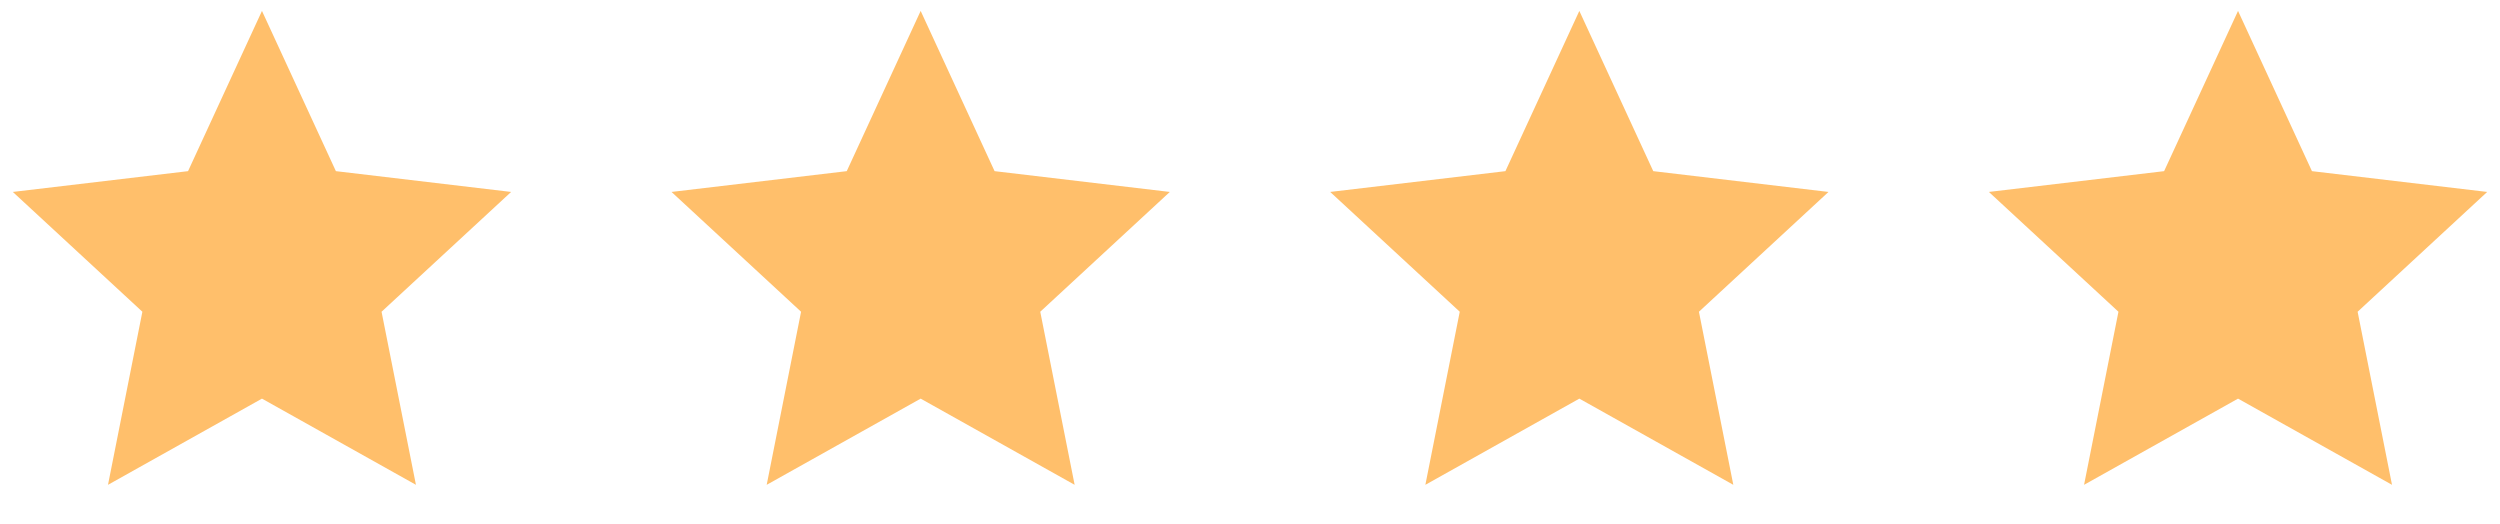
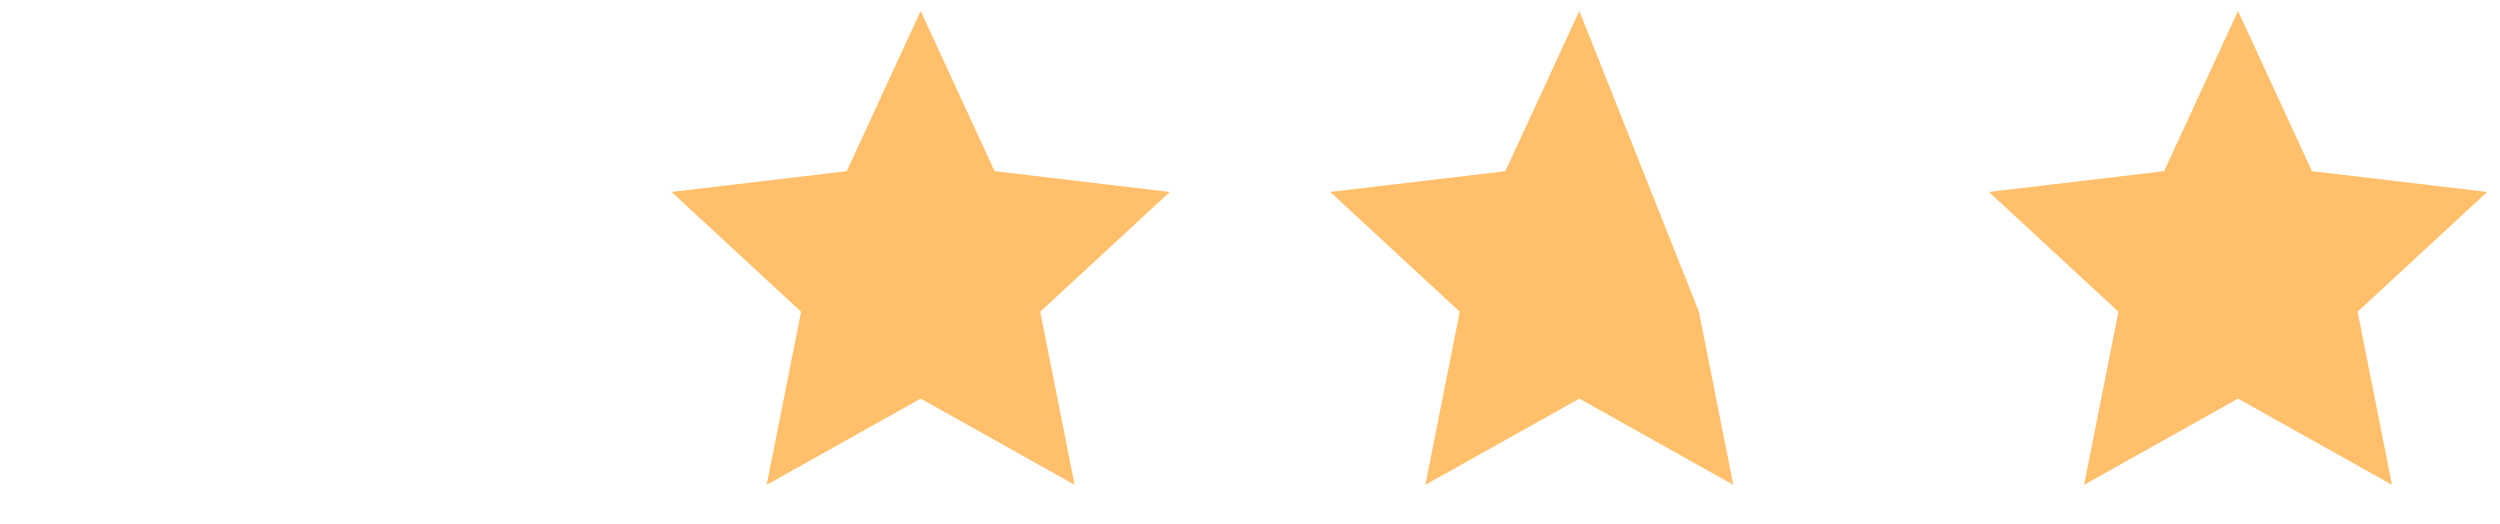
<svg xmlns="http://www.w3.org/2000/svg" width="114.518" height="24" viewBox="0 0 114.518 24">
  <g id="Group_760" data-name="Group 760" transform="translate(-881 -5002)">
    <g id="Group_31" data-name="Group 31" transform="translate(881 5002)">
      <path id="Path_17" data-name="Path 17" d="M0,0H24V24H0Z" fill="none" />
-       <path id="Path_18" data-name="Path 18" d="M12,18.26,4.947,22.208,6.522,14.28.587,8.792,8.614,7.84,12,.5l3.386,7.34,8.027.952L17.478,14.28l1.575,7.928Z" fill="#ffbf6b" />
    </g>
    <g id="Group_32" data-name="Group 32" transform="translate(911.173 5002)">
-       <path id="Path_17-2" data-name="Path 17" d="M0,0H24V24H0Z" fill="none" />
      <path id="Path_18-2" data-name="Path 18" d="M12,18.26,4.947,22.208,6.522,14.28.587,8.792,8.614,7.84,12,.5l3.386,7.34,8.027.952L17.478,14.28l1.575,7.928Z" fill="#ffbf6b" />
    </g>
    <g id="Group_33" data-name="Group 33" transform="translate(941.345 5002)">
      <path id="Path_17-3" data-name="Path 17" d="M0,0H24V24H0Z" fill="none" />
-       <path id="Path_18-3" data-name="Path 18" d="M12,18.26,4.947,22.208,6.522,14.28.587,8.792,8.614,7.84,12,.5l3.386,7.34,8.027.952L17.478,14.28l1.575,7.928Z" fill="#ffbf6b" />
+       <path id="Path_18-3" data-name="Path 18" d="M12,18.26,4.947,22.208,6.522,14.28.587,8.792,8.614,7.84,12,.5L17.478,14.28l1.575,7.928Z" fill="#ffbf6b" />
    </g>
    <g id="Group_34" data-name="Group 34" transform="translate(971.518 5002)">
-       <path id="Path_17-4" data-name="Path 17" d="M0,0H24V24H0Z" fill="none" />
      <path id="Path_18-4" data-name="Path 18" d="M12,18.26,4.947,22.208,6.522,14.28.587,8.792,8.614,7.84,12,.5l3.386,7.34,8.027.952L17.478,14.28l1.575,7.928Z" fill="#ffbf6b" />
    </g>
  </g>
</svg>